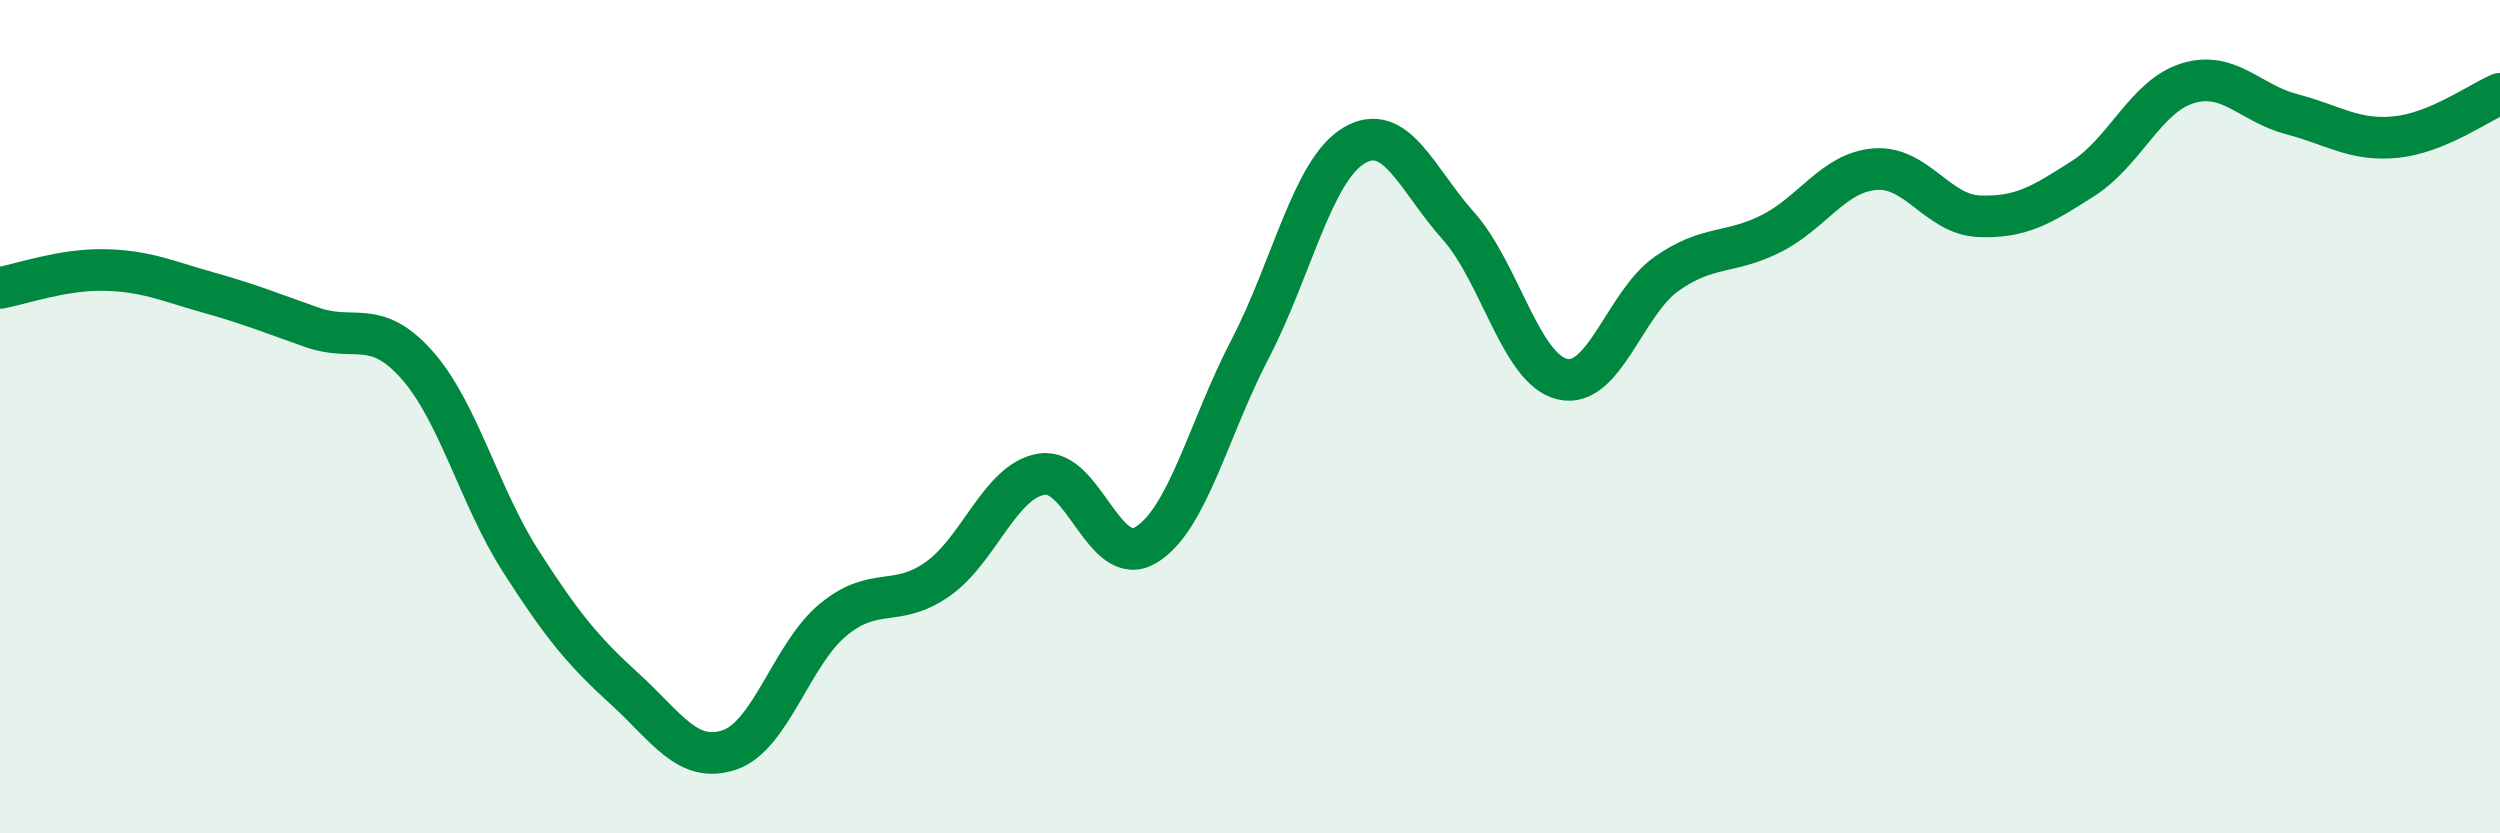
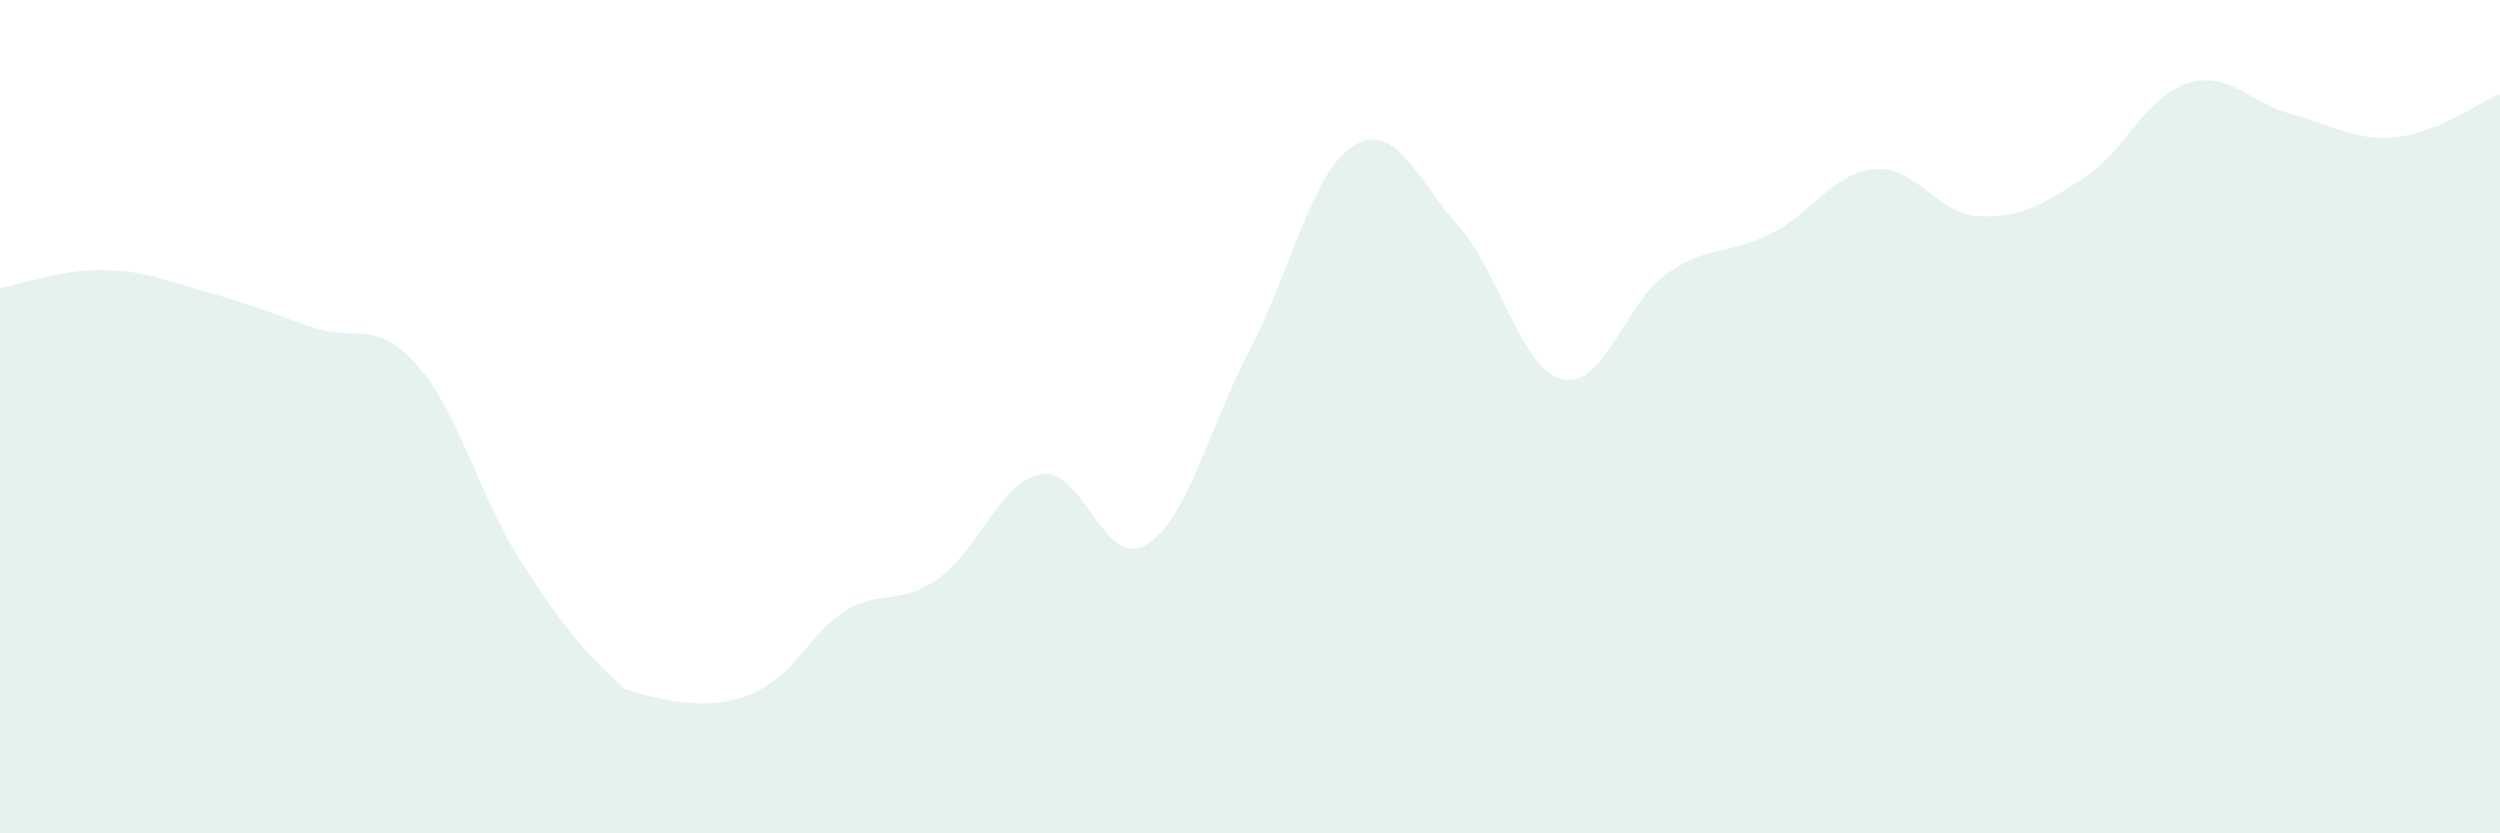
<svg xmlns="http://www.w3.org/2000/svg" width="60" height="20" viewBox="0 0 60 20">
-   <path d="M 0,6.91 C 0.5,6.82 1.5,6.46 2.5,6.48 C 3.5,6.5 4,6.74 5,7.02 C 6,7.3 6.5,7.51 7.5,7.86 C 8.5,8.21 9,7.63 10,8.75 C 11,9.87 11.5,11.91 12.5,13.47 C 13.5,15.03 14,15.63 15,16.54 C 16,17.45 16.5,18.33 17.5,18 C 18.5,17.67 19,15.69 20,14.87 C 21,14.05 21.5,14.6 22.5,13.9 C 23.5,13.2 24,11.54 25,11.38 C 26,11.22 26.5,13.68 27.5,13.08 C 28.5,12.48 29,10.3 30,8.38 C 31,6.46 31.5,4.08 32.5,3.49 C 33.5,2.9 34,4.3 35,5.42 C 36,6.54 36.5,8.87 37.5,9.1 C 38.5,9.33 39,7.27 40,6.57 C 41,5.87 41.5,6.11 42.5,5.61 C 43.5,5.11 44,4.14 45,4.06 C 46,3.98 46.5,5.15 47.5,5.19 C 48.5,5.23 49,4.92 50,4.28 C 51,3.64 51.5,2.31 52.5,2 C 53.5,1.69 54,2.48 55,2.74 C 56,3 56.5,3.39 57.5,3.29 C 58.5,3.19 59.5,2.46 60,2.25L60 20L0 20Z" fill="#008740" opacity="0.1" stroke-linecap="round" stroke-linejoin="round" />
-   <path d="M 0,6.91 C 0.5,6.82 1.5,6.46 2.5,6.48 C 3.5,6.5 4,6.74 5,7.02 C 6,7.3 6.5,7.51 7.5,7.86 C 8.5,8.21 9,7.63 10,8.75 C 11,9.87 11.5,11.91 12.5,13.47 C 13.5,15.03 14,15.63 15,16.54 C 16,17.45 16.5,18.33 17.5,18 C 18.5,17.67 19,15.69 20,14.87 C 21,14.05 21.5,14.6 22.5,13.9 C 23.5,13.2 24,11.54 25,11.38 C 26,11.22 26.5,13.68 27.5,13.08 C 28.5,12.48 29,10.3 30,8.38 C 31,6.46 31.5,4.08 32.5,3.49 C 33.5,2.9 34,4.3 35,5.42 C 36,6.54 36.5,8.87 37.5,9.1 C 38.5,9.33 39,7.27 40,6.57 C 41,5.87 41.5,6.11 42.5,5.61 C 43.5,5.11 44,4.14 45,4.06 C 46,3.98 46.5,5.15 47.5,5.19 C 48.5,5.23 49,4.92 50,4.28 C 51,3.64 51.5,2.31 52.5,2 C 53.5,1.69 54,2.48 55,2.74 C 56,3 56.5,3.39 57.5,3.29 C 58.5,3.19 59.5,2.46 60,2.25" stroke="#008740" stroke-width="1" fill="none" stroke-linecap="round" stroke-linejoin="round" />
+   <path d="M 0,6.91 C 0.5,6.82 1.5,6.46 2.5,6.48 C 3.5,6.5 4,6.74 5,7.02 C 6,7.3 6.5,7.51 7.5,7.86 C 8.5,8.21 9,7.63 10,8.75 C 11,9.87 11.5,11.91 12.5,13.47 C 13.5,15.03 14,15.63 15,16.54 C 18.5,17.67 19,15.69 20,14.87 C 21,14.05 21.5,14.6 22.5,13.9 C 23.5,13.2 24,11.54 25,11.38 C 26,11.22 26.5,13.68 27.5,13.08 C 28.5,12.48 29,10.3 30,8.38 C 31,6.46 31.5,4.08 32.5,3.49 C 33.5,2.9 34,4.3 35,5.42 C 36,6.54 36.5,8.87 37.5,9.1 C 38.5,9.33 39,7.27 40,6.57 C 41,5.87 41.5,6.11 42.5,5.61 C 43.5,5.11 44,4.14 45,4.06 C 46,3.98 46.5,5.15 47.5,5.19 C 48.5,5.23 49,4.92 50,4.28 C 51,3.64 51.5,2.31 52.5,2 C 53.5,1.69 54,2.48 55,2.74 C 56,3 56.5,3.39 57.5,3.29 C 58.5,3.19 59.5,2.46 60,2.25L60 20L0 20Z" fill="#008740" opacity="0.1" stroke-linecap="round" stroke-linejoin="round" />
</svg>